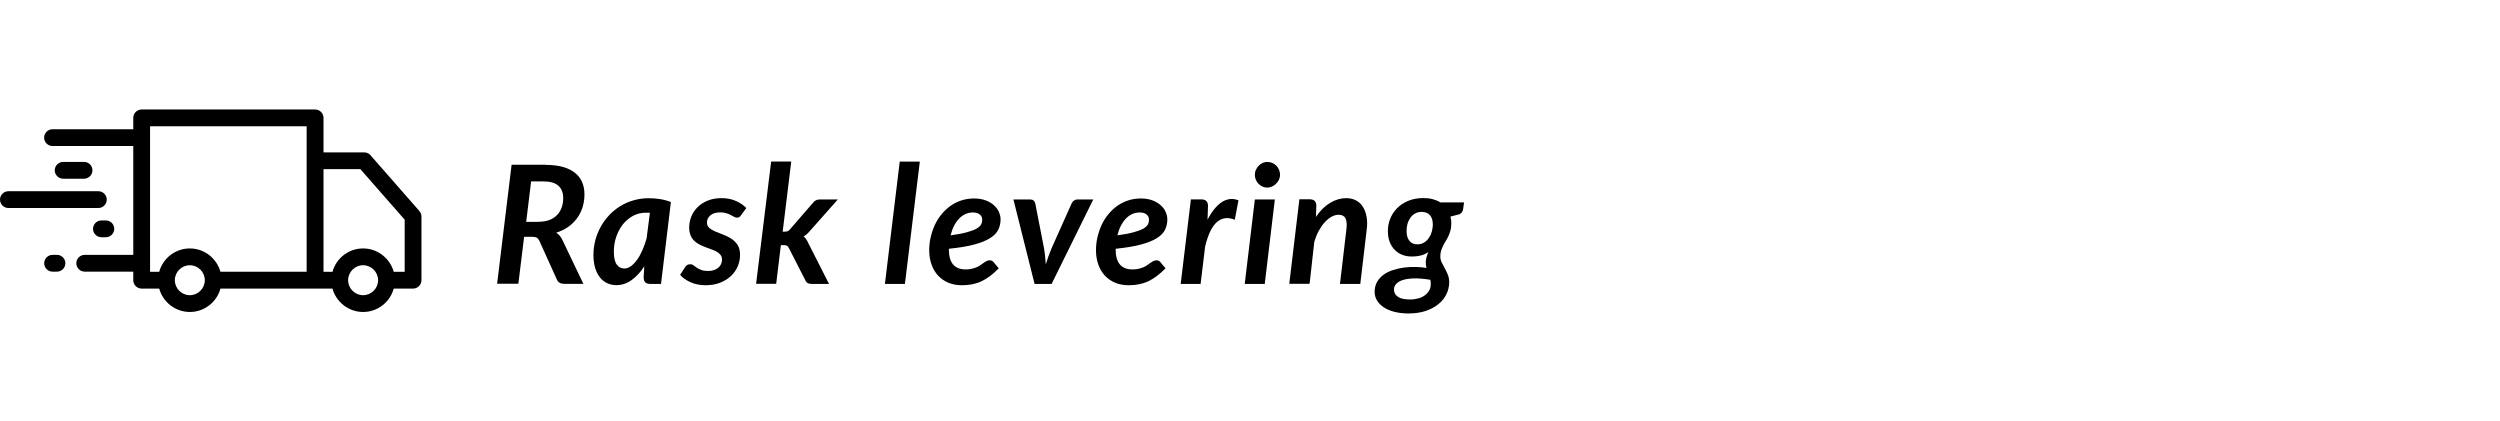
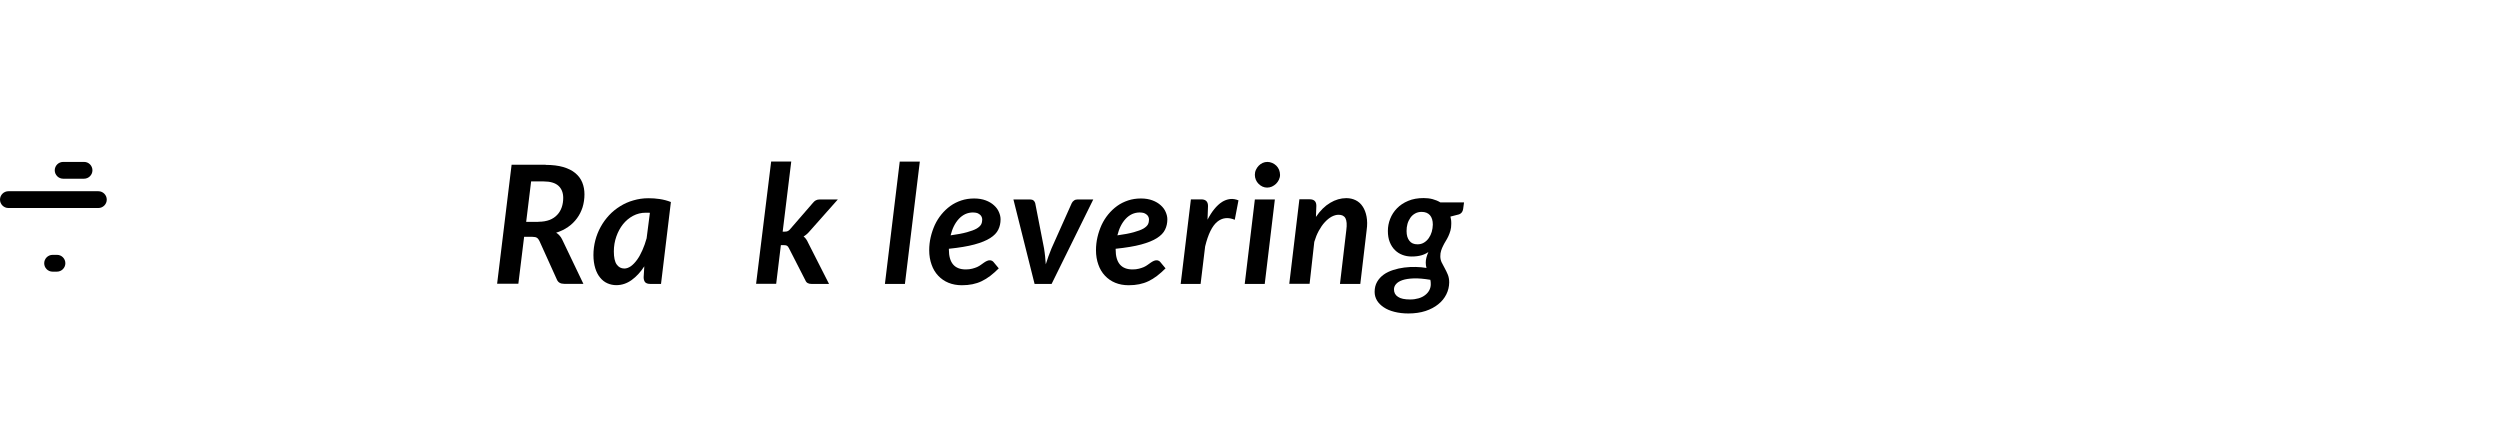
<svg xmlns="http://www.w3.org/2000/svg" version="1.1" id="Layer_1" x="0px" y="0px" viewBox="0 0 3037 512" style="enable-background:new 0 0 3037 512;" xml:space="preserve">
  <g>
    <g>
-       <path d="M509.5,256.4l-59.4-67.8c-1.9-2.2-4.7-3.5-7.7-3.5H393v-41.9c0-5.6-4.6-10.2-10.2-10.2H172.1c-5.6,0-10.2,4.6-10.2,10.2    V157H63.8c-5.6,0-10.2,4.6-10.2,10.2c0,5.6,4.6,10.2,10.2,10.2h98.1v132.2h-59c-5.6,0-10.2,4.6-10.2,10.2s4.6,10.2,10.2,10.2h59    v10.4c0,5.6,4.6,10.2,10.2,10.2h21.3c4.5,16.3,19.5,28.4,37.2,28.4s32.7-12,37.2-28.4h136.1v0c4.5,16.3,19.5,28.4,37.2,28.4    c17.7,0,32.7-12,37.2-28.4h23.5c5.6,0,10.2-4.6,10.2-10.2v-77.3C512,260.6,511.1,258.3,509.5,256.4z M230.6,358.6    c-10,0-18.2-8.2-18.2-18.2s8.2-18.2,18.2-18.2s18.2,8.2,18.2,18.2S240.6,358.6,230.6,358.6z M267.8,330.2    c-4.5-16.3-19.5-28.4-37.2-28.4s-32.7,12-37.2,28.4h-11.1V153.4h190.2v176.7H267.8z M441.1,358.6c-10,0-18.2-8.2-18.2-18.2    s8.2-18.2,18.2-18.2s18.2,8.2,18.2,18.2S451.1,358.6,441.1,358.6z M491.6,330.2h-13.3c-4.5-16.3-19.5-28.4-37.2-28.4    c-17.7,0-32.7,12-37.2,28.4H393V205.5h44.8l53.8,61.4L491.6,330.2L491.6,330.2z" />
-     </g>
+       </g>
  </g>
  <g>
    <g>
      <path d="M69.3,309.6h-5.4c-5.6,0-10.2,4.6-10.2,10.2S58.2,330,63.8,330h5.4c5.6,0,10.2-4.6,10.2-10.2S74.9,309.6,69.3,309.6z" />
    </g>
  </g>
  <g>
    <g>
      <path d="M119.5,232.3H10.2c-5.6,0-10.2,4.6-10.2,10.2c0,5.6,4.6,10.2,10.2,10.2h109.3c5.6,0,10.2-4.6,10.2-10.2    S125.1,232.3,119.5,232.3z" />
    </g>
  </g>
  <g>
    <g>
-       <path d="M128.6,267.8h-5.4c-5.6,0-10.2,4.6-10.2,10.2s4.6,10.2,10.2,10.2h5.4c5.6,0,10.2-4.6,10.2-10.2S134.3,267.8,128.6,267.8z" />
-     </g>
+       </g>
  </g>
  <g>
    <g>
      <path d="M102.2,196.7H76.7c-5.6,0-10.2,4.6-10.2,10.2s4.6,10.2,10.2,10.2h25.4c5.6,0,10.2-4.6,10.2-10.2S107.8,196.7,102.2,196.7z    " />
    </g>
  </g>
  <g>
    <path d="M662.8,200.3c8.3,0,15.5,0.9,21.4,2.6c6,1.8,10.9,4.2,14.7,7.4c3.8,3.2,6.6,6.9,8.4,11.3c1.8,4.4,2.7,9.2,2.7,14.5   c0,5.5-0.8,10.8-2.3,15.7c-1.6,4.9-3.8,9.4-6.8,13.4c-2.9,4-6.5,7.5-10.8,10.5c-4.3,3-9.1,5.3-14.5,7c1.5,0.9,2.9,2.1,4.1,3.4   c1.2,1.3,2.3,2.9,3.2,4.8l25.8,53.9h-23.3c-4.5,0-7.4-1.7-8.9-5.2l-21.2-46.9c-0.8-1.7-1.8-3-3-3.8c-1.2-0.8-3-1.2-5.5-1.2h-10.1   l-7,57h-25.8l17.6-144.6H662.8z M654.1,269.4c5.2,0,9.7-0.8,13.5-2.2c3.8-1.5,6.9-3.6,9.3-6.2c2.5-2.6,4.3-5.7,5.5-9.2   c1.2-3.5,1.8-7.3,1.8-11.4c0-6.3-2-11.2-5.8-14.7c-3.9-3.5-9.9-5.3-18-5.3h-15.2l-6,49.1H654.1z" />
    <path d="M782.7,323.5c-4.5,7-9.7,12.6-15.4,16.7c-5.7,4.1-11.9,6.2-18.6,6.2c-3.9,0-7.5-0.8-10.9-2.3c-3.4-1.5-6.3-3.8-8.8-6.9   c-2.5-3-4.5-6.8-5.9-11.4c-1.4-4.6-2.2-9.9-2.2-16c0-6.1,0.8-12.1,2.3-17.9c1.5-5.8,3.7-11.2,6.5-16.3c2.8-5.1,6.2-9.8,10.2-14.1   c4-4.3,8.5-7.9,13.5-11c5-3.1,10.3-5.5,16.1-7.1c5.8-1.7,11.8-2.6,18.2-2.6c4.6,0,9.2,0.3,13.8,1c4.6,0.7,9.2,1.9,13.5,3.6   L803,344.9h-13.1c-3.1,0-5.2-0.8-6.4-2.3c-1.1-1.6-1.6-3.5-1.6-5.9L782.7,323.5z M789.5,258.5c-0.9-0.1-1.8-0.1-2.7-0.1   c-0.8,0-1.6,0-2.4,0c-5.5,0-10.7,1.3-15.4,3.8c-4.7,2.5-8.8,6-12.2,10.2c-3.4,4.3-6.1,9.3-8.1,15c-2,5.7-3,11.7-3,18   c0,7.2,1.1,12.5,3.4,15.8c2.3,3.3,5.4,5,9.3,5c2.7,0,5.4-1,8-2.8c2.6-1.9,5.1-4.5,7.5-7.8c2.4-3.3,4.5-7.2,6.5-11.7   c2-4.5,3.7-9.3,5.1-14.4L789.5,258.5z" />
-     <path d="M900.1,261.6c-0.7,1.1-1.4,1.8-2.1,2.2c-0.7,0.4-1.5,0.6-2.6,0.6c-1.2,0-2.4-0.3-3.6-1c-1.2-0.7-2.6-1.4-4.1-2.2   c-1.6-0.8-3.4-1.6-5.4-2.2c-2-0.7-4.5-1-7.2-1c-5.3,0-9.3,1.2-12.1,3.6c-2.8,2.4-4.2,5.3-4.2,8.8c0,2.7,1,4.9,3,6.6   c2,1.7,4.5,3.1,7.5,4.4c3,1.3,6.2,2.5,9.6,3.8c3.4,1.3,6.7,2.9,9.7,4.9c3,2,5.5,4.5,7.5,7.6c2,3.1,2.9,7.1,2.9,12   c0,4.9-1,9.6-2.9,14.1c-2,4.5-4.8,8.4-8.5,11.8c-3.7,3.4-8.1,6-13.2,8c-5.2,2-11,2.9-17.5,2.9c-3.2,0-6.3-0.3-9.4-0.9   c-3.1-0.6-5.9-1.5-8.5-2.7c-2.6-1.1-5-2.5-7.2-4c-2.2-1.5-4.1-3.2-5.6-5l6.1-9.4c0.7-1.1,1.6-2,2.6-2.6s2.2-0.9,3.7-0.9   c1.4,0,2.7,0.4,3.8,1.3c1.1,0.9,2.4,1.8,3.9,2.8c1.5,1,3.3,2,5.5,2.8c2.2,0.9,5,1.3,8.4,1.3c2.7,0,5.1-0.4,7.2-1.1   c2.1-0.7,3.9-1.7,5.3-3c1.5-1.3,2.6-2.7,3.3-4.4c0.7-1.7,1.1-3.4,1.1-5.3c0-2.3-0.6-4.1-1.7-5.6c-1.1-1.5-2.7-2.8-4.5-3.9   c-1.9-1.1-4-2.1-6.5-2.9c-2.4-0.8-4.8-1.7-7.3-2.7c-2.5-0.9-4.9-2-7.3-3.2c-2.4-1.2-4.5-2.7-6.4-4.5c-1.9-1.8-3.4-4.1-4.5-6.7   c-1.1-2.6-1.7-5.8-1.7-9.6c0-4.5,0.9-9,2.6-13.2c1.7-4.3,4.3-8.1,7.6-11.4c3.3-3.3,7.4-6,12.3-8s10.5-3,16.8-3   c6.5,0,12.3,1.1,17.4,3.4c5.1,2.2,9.3,5.1,12.7,8.6L900.1,261.6z" />
    <path d="M961.2,196.3l-10.4,85.1h2.5c1.5,0,2.8-0.2,3.8-0.7c1-0.5,2-1.3,3-2.6l27.3-31.5c1.1-1.4,2.3-2.5,3.6-3.2   c1.3-0.7,2.9-1.1,4.8-1.1h22L984,280.4c-2.4,2.9-5,5.2-7.8,6.9c1.3,0.9,2.3,2.1,3.2,3.4c0.9,1.3,1.7,2.8,2.4,4.4l25.3,49.8h-21.4   c-1.8,0-3.3-0.3-4.5-1c-1.2-0.6-2.2-1.8-2.9-3.5l-19.9-38.9c-0.7-1.5-1.5-2.5-2.4-3c-0.8-0.5-2.2-0.7-4-0.7h-3.4l-5.7,47h-24.4   l18.3-148.6H961.2z" />
    <path d="M1075,344.9l18-148.6h24.4l-18.1,148.6H1075z" />
    <path d="M1152.7,303.1c0,16.1,6.8,24.2,20.5,24.2c2.9,0,5.5-0.3,7.8-0.9c2.3-0.6,4.2-1.2,6-2s3.2-1.7,4.6-2.7   c1.4-1,2.6-1.9,3.8-2.7c1.2-0.8,2.3-1.5,3.5-2c1.1-0.6,2.4-0.8,3.7-0.8c0.8,0,1.6,0.2,2.4,0.6c0.8,0.4,1.5,0.9,2,1.6l6.3,7.6   c-3.5,3.5-7,6.6-10.4,9.2c-3.4,2.6-6.9,4.7-10.4,6.4c-3.5,1.7-7.3,2.9-11.2,3.7c-3.9,0.8-8.2,1.2-12.8,1.2c-6,0-11.4-1-16.3-3   c-4.9-2-9-4.9-12.5-8.6c-3.5-3.7-6.2-8.2-8-13.4c-1.9-5.2-2.9-11.1-2.9-17.5c0-5.4,0.6-10.7,1.8-15.9c1.2-5.2,2.9-10.1,5-14.8   c2.2-4.7,4.9-9,8.1-12.9c3.2-3.9,6.8-7.3,10.8-10.2c4-2.9,8.5-5.1,13.3-6.7c4.8-1.6,10-2.4,15.6-2.4c5.3,0,10,0.8,14,2.3   c4,1.5,7.4,3.5,10.1,6c2.7,2.4,4.7,5.1,6,8.2c1.3,3,2,5.9,2,8.8c0,4.6-0.9,8.8-2.8,12.6c-1.8,3.8-5.1,7.2-9.8,10.2   s-11.1,5.6-19.2,7.8c-8.1,2.2-18.5,3.9-31,5.2V303.1z M1181.9,258.1c-3.3,0-6.4,0.7-9.3,2c-2.9,1.4-5.5,3.3-7.8,5.8   c-2.3,2.5-4.3,5.4-6,8.8c-1.7,3.4-3,7.2-4,11.2c8.3-1.1,14.9-2.4,19.9-3.8c5-1.4,8.9-2.8,11.7-4.4c2.7-1.6,4.5-3.3,5.5-5.1   c0.9-1.8,1.3-3.8,1.3-5.8c0-1-0.2-2-0.6-3.1c-0.4-1.1-1.1-2-2-2.8c-0.9-0.8-2.1-1.5-3.5-2.1   C1185.6,258.4,1183.9,258.1,1181.9,258.1z" />
    <path d="M1328.1,242.3l-50.6,102.6h-20.7l-25.7-102.6h20.3c1.7,0,3.1,0.4,4.2,1.3c1,0.9,1.7,2,2,3.3l10.7,54.8   c0.5,3.3,1,6.6,1.3,9.8c0.3,3.2,0.6,6.4,0.8,9.6c2-6.4,4.3-12.9,7-19.4l24.5-54.8c0.6-1.3,1.5-2.4,2.8-3.3c1.2-0.9,2.6-1.3,4.2-1.3   H1328.1z" />
    <path d="M1355.3,303.1c0,16.1,6.8,24.2,20.5,24.2c2.9,0,5.5-0.3,7.8-0.9c2.3-0.6,4.2-1.2,6-2s3.2-1.7,4.6-2.7   c1.4-1,2.6-1.9,3.8-2.7c1.2-0.8,2.3-1.5,3.5-2c1.1-0.6,2.4-0.8,3.7-0.8c0.8,0,1.6,0.2,2.4,0.6c0.8,0.4,1.5,0.9,2,1.6l6.3,7.6   c-3.5,3.5-7,6.6-10.4,9.2c-3.4,2.6-6.9,4.7-10.4,6.4c-3.5,1.7-7.3,2.9-11.2,3.7c-3.9,0.8-8.2,1.2-12.8,1.2c-6,0-11.4-1-16.3-3   c-4.9-2-9-4.9-12.5-8.6c-3.5-3.7-6.2-8.2-8-13.4c-1.9-5.2-2.9-11.1-2.9-17.5c0-5.4,0.6-10.7,1.8-15.9c1.2-5.2,2.9-10.1,5-14.8   c2.2-4.7,4.9-9,8.1-12.9c3.2-3.9,6.8-7.3,10.8-10.2c4-2.9,8.5-5.1,13.3-6.7c4.8-1.6,10-2.4,15.6-2.4c5.3,0,10,0.8,14,2.3   c4,1.5,7.4,3.5,10.1,6c2.7,2.4,4.7,5.1,6,8.2c1.3,3,2,5.9,2,8.8c0,4.6-0.9,8.8-2.8,12.6c-1.8,3.8-5.1,7.2-9.8,10.2   s-11.1,5.6-19.2,7.8c-8.1,2.2-18.5,3.9-31,5.2V303.1z M1384.5,258.1c-3.3,0-6.4,0.7-9.3,2c-2.9,1.4-5.5,3.3-7.8,5.8   c-2.3,2.5-4.3,5.4-6,8.8c-1.7,3.4-3,7.2-4,11.2c8.3-1.1,14.9-2.4,19.9-3.8c5-1.4,8.9-2.8,11.7-4.4c2.7-1.6,4.5-3.3,5.5-5.1   c0.9-1.8,1.3-3.8,1.3-5.8c0-1-0.2-2-0.6-3.1c-0.4-1.1-1.1-2-2-2.8c-0.9-0.8-2.1-1.5-3.5-2.1   C1388.2,258.4,1386.5,258.1,1384.5,258.1z" />
    <path d="M1466.9,266.9c2.6-5.1,5.4-9.4,8.3-13c3-3.6,6.1-6.5,9.2-8.5c3.2-2,6.5-3.2,9.9-3.6c3.4-0.4,6.8,0.2,10.2,1.6l-4.5,23.6   c-8.1-3.4-15.2-2.6-21.4,2.5c-6.1,5.1-11,15-14.6,29.9l-5.5,45.5h-24.2l12.4-102.7h12.6c2.6,0,4.6,0.6,6,1.9   c1.4,1.3,2.2,3.3,2.2,6.1L1466.9,266.9z" />
    <path d="M1548.7,242.3l-12.3,102.6h-24.3l12.3-102.6H1548.7z M1555,212.4c0,2.1-0.5,4.1-1.4,6c-0.9,1.9-2.1,3.5-3.5,4.9   c-1.5,1.4-3.1,2.5-5,3.4c-1.9,0.8-3.8,1.2-5.8,1.2c-1.9,0-3.8-0.4-5.6-1.2c-1.8-0.8-3.4-2-4.8-3.4c-1.4-1.4-2.5-3-3.3-4.9   c-0.8-1.9-1.2-3.9-1.2-6c0-2.1,0.4-4.2,1.3-6.1c0.9-1.9,2-3.6,3.4-5c1.4-1.4,3-2.6,4.8-3.4c1.8-0.8,3.7-1.2,5.7-1.2   c2,0,3.9,0.4,5.8,1.2c1.9,0.8,3.5,1.9,5,3.3c1.4,1.4,2.6,3.1,3.4,5C1554.5,208.1,1555,210.2,1555,212.4z" />
    <path d="M1598.6,263.5c5.2-7.7,11-13.4,17.3-17.1c6.3-3.8,12.9-5.7,19.6-5.7c4.3,0,8.1,0.9,11.5,2.6c3.4,1.7,6.2,4.2,8.4,7.6   c2.2,3.3,3.8,7.4,4.7,12.2c0.9,4.8,1,10.3,0.1,16.5l-7.7,65.3h-24.7l7.7-65.3c0.9-6.7,0.5-11.5-1-14.4c-1.5-2.9-4.3-4.3-8.4-4.3   c-2.7,0-5.5,0.8-8.4,2.3c-2.9,1.6-5.6,3.8-8.3,6.7c-2.7,2.9-5.1,6.4-7.3,10.4c-2.2,4-4,8.5-5.5,13.5l-5.7,51h-24.7l12.3-102.7h12.5   c2.6,0,4.6,0.6,6,1.9c1.4,1.3,2.1,3.3,2.1,6.1L1598.6,263.5z" />
    <path d="M1778.5,246l-1.1,8c-0.5,3.2-2.1,5.3-4.9,6.4l-10.5,2.7c0.3,1.3,0.6,2.8,0.8,4.2c0.2,1.5,0.2,3,0.2,4.6   c0,3.1-0.3,5.8-1,8.2c-0.7,2.4-1.5,4.7-2.5,6.8c-1,2.1-2,4-3.2,5.9c-1.1,1.8-2.2,3.7-3.1,5.6c-1,1.9-1.8,3.9-2.5,6   c-0.7,2.1-1,4.4-1,7c0,2.7,0.6,5.2,1.7,7.5c1.1,2.3,2.4,4.7,3.7,7c1.3,2.4,2.6,5,3.7,7.7c1.1,2.7,1.7,5.9,1.7,9.5   c-0.1,5.1-1.2,9.9-3.5,14.5c-2.3,4.6-5.5,8.6-9.8,12c-4.2,3.4-9.4,6.2-15.5,8.2c-6.1,2-13.1,3-20.8,3c-6.3,0-11.9-0.7-17-2   c-5.1-1.3-9.4-3.1-12.9-5.5c-3.5-2.3-6.3-5.1-8.2-8.2c-1.9-3.2-2.9-6.7-2.9-10.5c0-4.7,1-8.7,3-12.2c2-3.5,4.7-6.4,8-8.8   c3.3-2.4,7.2-4.2,11.5-5.6c4.3-1.4,8.8-2.4,13.5-3c4.7-0.6,9.3-0.8,14-0.7c4.7,0.1,9,0.5,13,1.2c-0.6-2-0.9-4.2-0.9-6.5   c0-3.9,1.1-8.1,3.2-12.8c-2.5,1.7-5.4,3.1-8.7,4c-3.2,0.9-7.1,1.4-11.6,1.4c-3.9,0-7.5-0.6-11-1.9c-3.5-1.3-6.6-3.2-9.2-5.8   c-2.7-2.6-4.8-5.8-6.4-9.8c-1.6-3.9-2.3-8.4-2.3-13.6c0-5,0.9-9.9,2.8-14.7c1.9-4.8,4.6-9,8.3-12.8c3.7-3.8,8.2-6.8,13.6-9   c5.4-2.3,11.7-3.4,18.8-3.4c3.8,0,7.4,0.4,10.8,1.3c3.4,0.9,6.6,2.2,9.5,4H1778.5z M1713.1,363.8c3.7,0,7.1-0.5,10.2-1.4   c3.1-0.9,5.7-2.2,7.9-3.9c2.2-1.7,3.9-3.6,5.1-5.9c1.2-2.3,1.8-4.7,1.8-7.3c0-0.9,0-1.9-0.1-2.8c-0.1-0.9-0.2-1.8-0.4-2.6   c-7.9-1.3-14.6-1.9-20.2-1.7c-5.6,0.2-10.2,0.9-13.7,2.1c-3.5,1.2-6.1,2.8-7.8,4.8c-1.7,2-2.5,4.1-2.5,6.4c0,4,1.6,7,4.9,9.1   C1701.4,362.8,1706.4,363.8,1713.1,363.8z M1722,296.8c3,0,5.6-0.7,7.9-2.1c2.3-1.4,4.2-3.2,5.8-5.5c1.6-2.3,2.8-4.8,3.6-7.6   c0.8-2.8,1.2-5.7,1.3-8.7c0-5-1.2-8.8-3.5-11.5c-2.4-2.7-5.8-4-10.2-4c-3,0-5.6,0.7-7.9,2c-2.3,1.3-4.2,3-5.7,5.2   c-1.5,2.2-2.7,4.6-3.5,7.4c-0.8,2.8-1.1,5.7-1.1,8.7c0,5.1,1.2,9.1,3.5,11.9C1714.3,295.4,1717.6,296.8,1722,296.8z" />
  </g>
</svg>